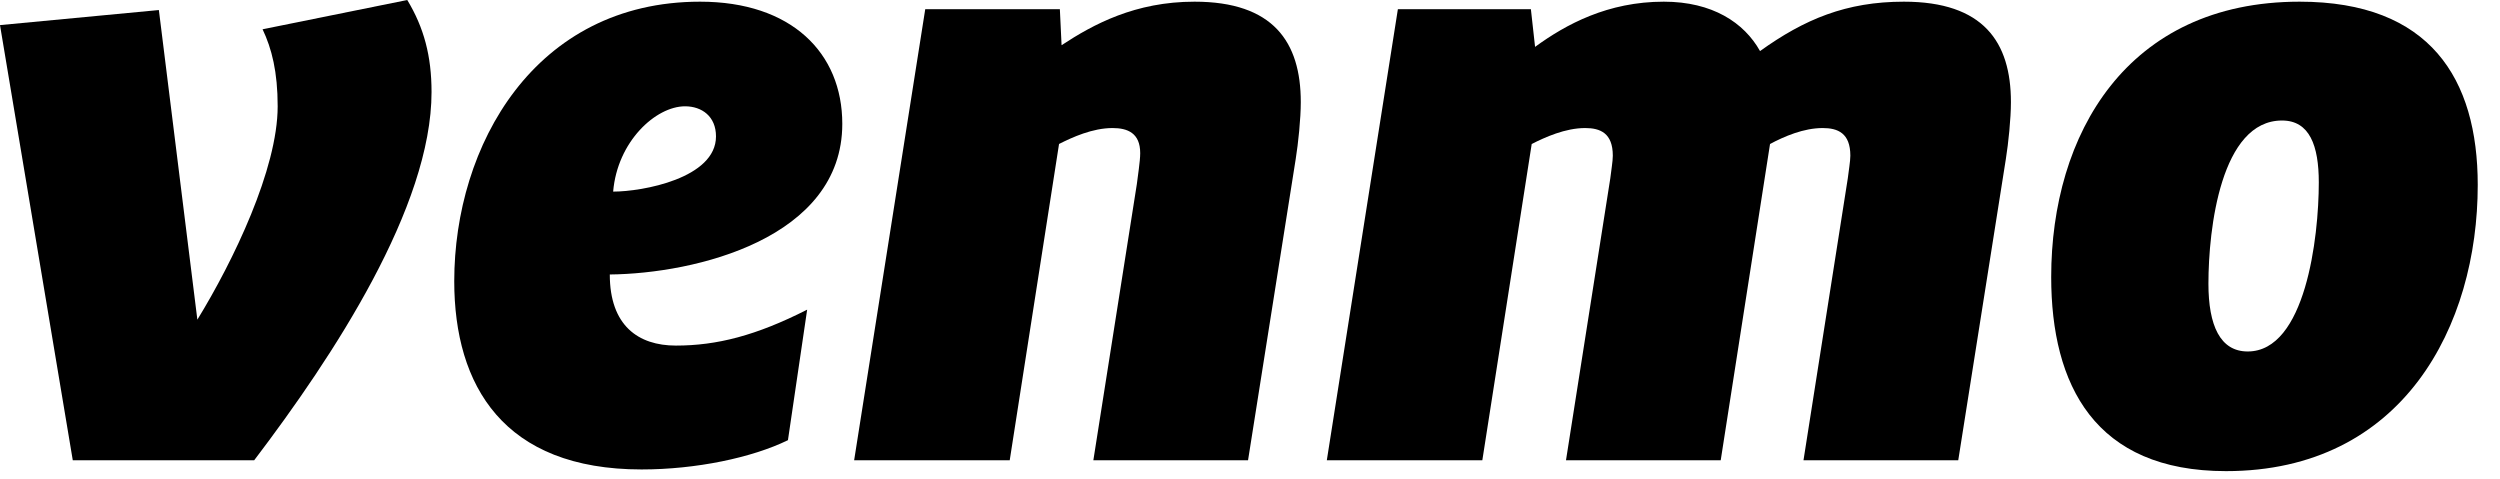
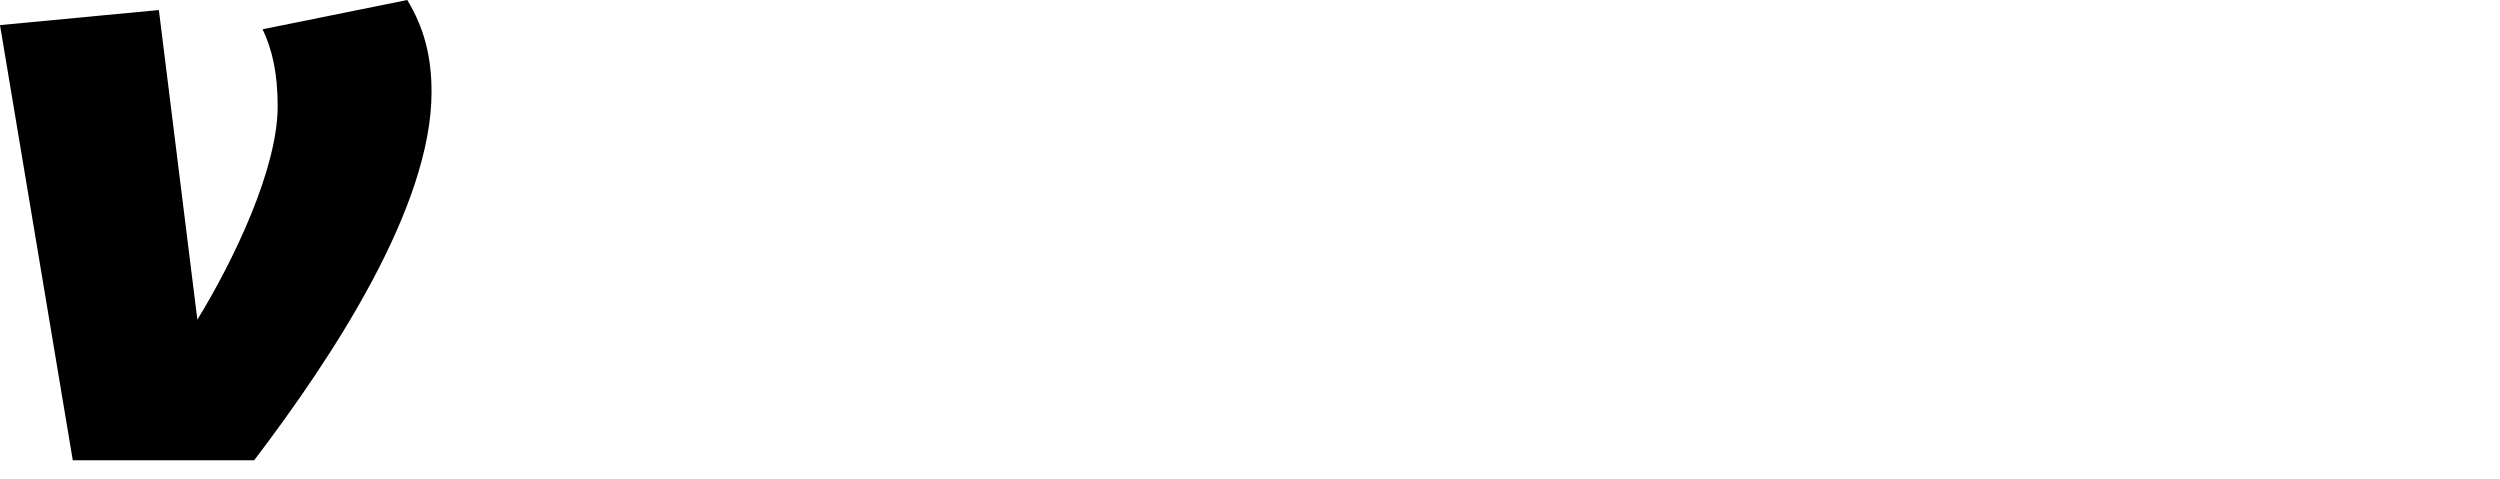
<svg xmlns="http://www.w3.org/2000/svg" width="73" height="14" viewBox="0 0 73 14" fill="none">
  <path d="M11.892 0C12.38 0.807 12.601 1.638 12.601 2.687C12.601 6.036 9.743 10.385 7.423 13.439H2.125L0 0.733L4.639 0.293L5.763 9.334C6.812 7.623 8.108 4.936 8.108 3.104C8.108 2.101 7.936 1.418 7.667 0.855L11.892 0Z" fill="black" />
-   <path d="M17.904 5.595C18.758 5.595 20.907 5.205 20.907 3.983C20.907 3.397 20.492 3.104 20.004 3.104C19.149 3.104 18.027 4.13 17.904 5.595ZM17.806 8.015C17.806 9.506 18.636 10.091 19.735 10.091C20.933 10.091 22.079 9.799 23.569 9.042L23.008 12.853C21.958 13.366 20.322 13.708 18.734 13.708C14.705 13.708 13.264 11.265 13.264 8.211C13.264 4.252 15.609 0.049 20.444 0.049C23.106 0.049 24.595 1.54 24.595 3.617C24.595 6.965 20.298 7.99 17.806 8.015Z" fill="black" />
-   <path d="M37.983 2.982C37.983 3.47 37.909 4.179 37.835 4.642L36.443 13.439H31.926L33.196 5.375C33.22 5.157 33.294 4.716 33.294 4.472C33.294 3.885 32.927 3.739 32.487 3.739C31.902 3.739 31.315 4.007 30.924 4.204L29.484 13.439H24.941L27.017 0.269H30.948L30.998 1.32C31.926 0.709 33.147 0.049 34.88 0.049C37.176 0.049 37.983 1.222 37.983 2.982Z" fill="black" />
-   <path d="M51.393 1.491C52.687 0.563 53.908 0.049 55.593 0.049C57.912 0.049 58.719 1.222 58.719 2.982C58.719 3.471 58.645 4.179 58.571 4.643L57.181 13.439H52.662L53.956 5.205C53.98 4.985 54.03 4.716 54.03 4.546C54.03 3.886 53.664 3.739 53.223 3.739C52.662 3.739 52.101 3.984 51.685 4.204L50.245 13.439H45.727L47.021 5.205C47.045 4.985 47.094 4.717 47.094 4.546C47.094 3.886 46.727 3.739 46.288 3.739C45.702 3.739 45.116 4.008 44.726 4.204L43.284 13.44H38.743L40.818 0.269H44.702L44.824 1.369C45.727 0.71 46.948 0.049 48.584 0.049C50 0.049 50.928 0.66 51.393 1.491Z" fill="black" />
-   <path d="M67.709 5.327C67.709 4.252 67.44 3.519 66.635 3.519C64.852 3.519 64.486 6.671 64.486 8.283C64.486 9.506 64.829 10.263 65.633 10.263C67.319 10.263 67.709 6.939 67.709 5.327ZM59.895 8.088C59.895 3.935 62.093 0.049 67.148 0.049C70.957 0.049 72.35 2.297 72.35 5.401C72.35 9.506 70.176 13.757 64.999 13.757C61.165 13.757 59.895 11.24 59.895 8.088Z" fill="black" />
</svg>